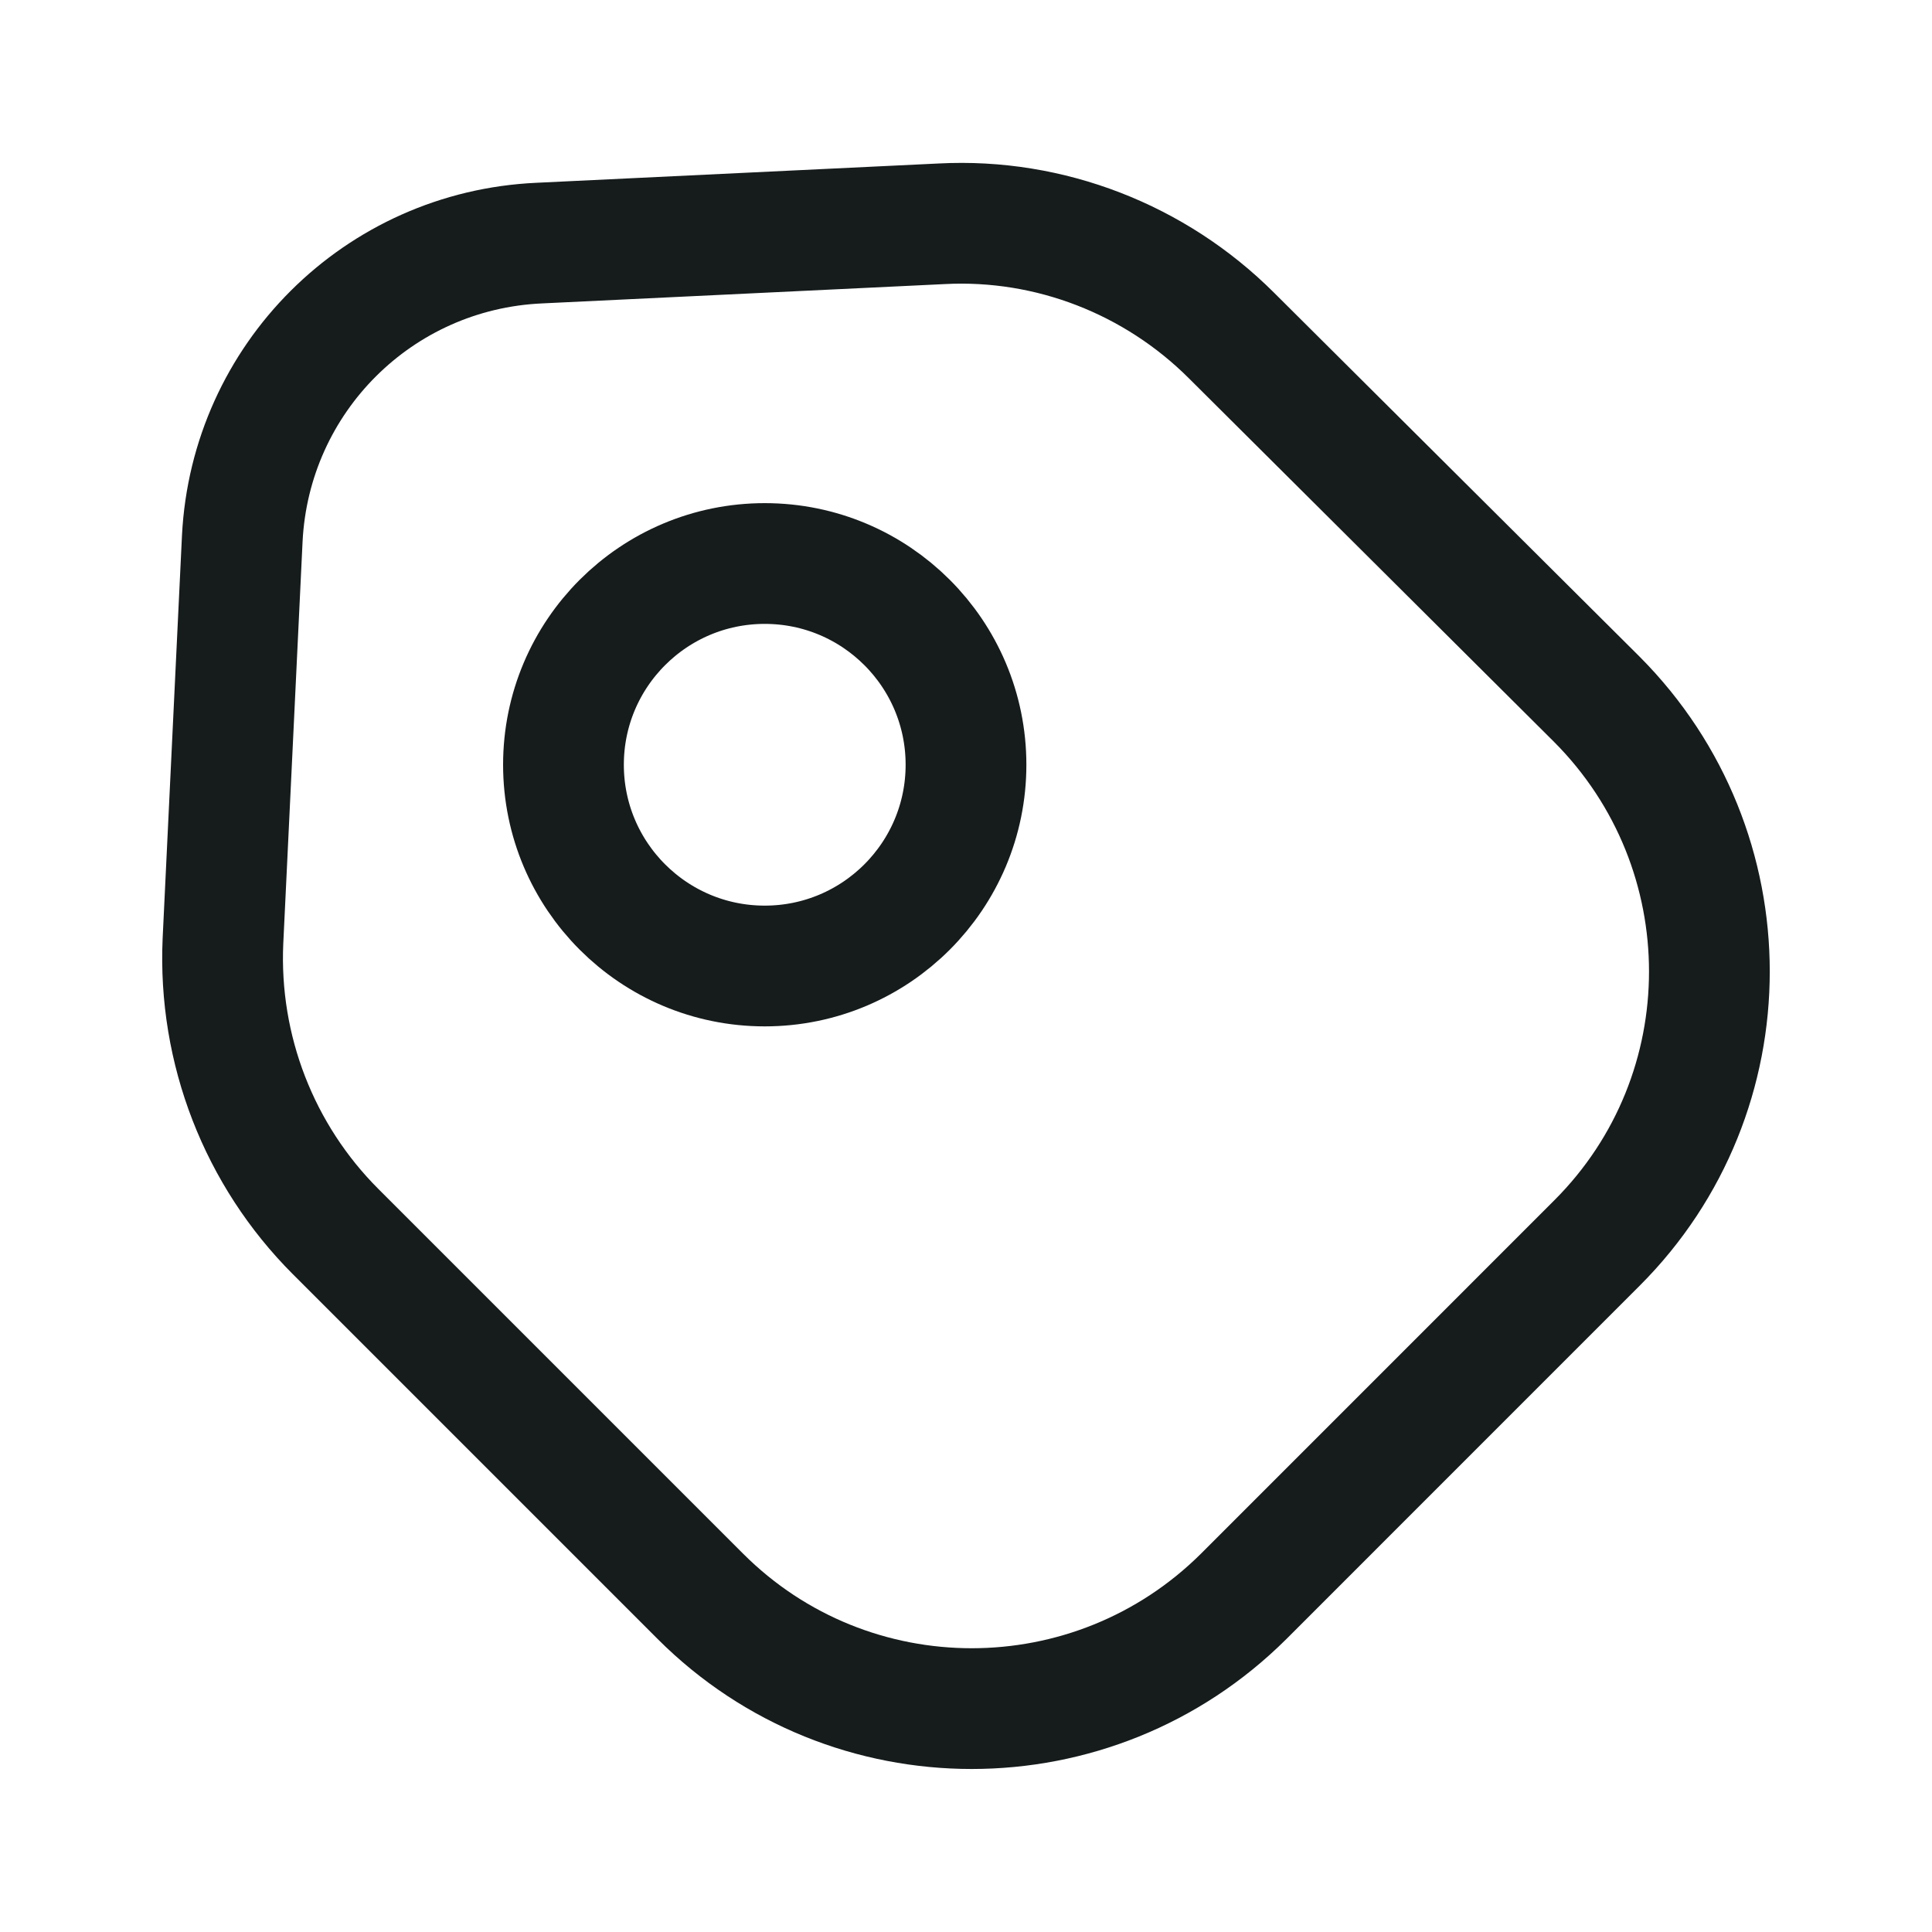
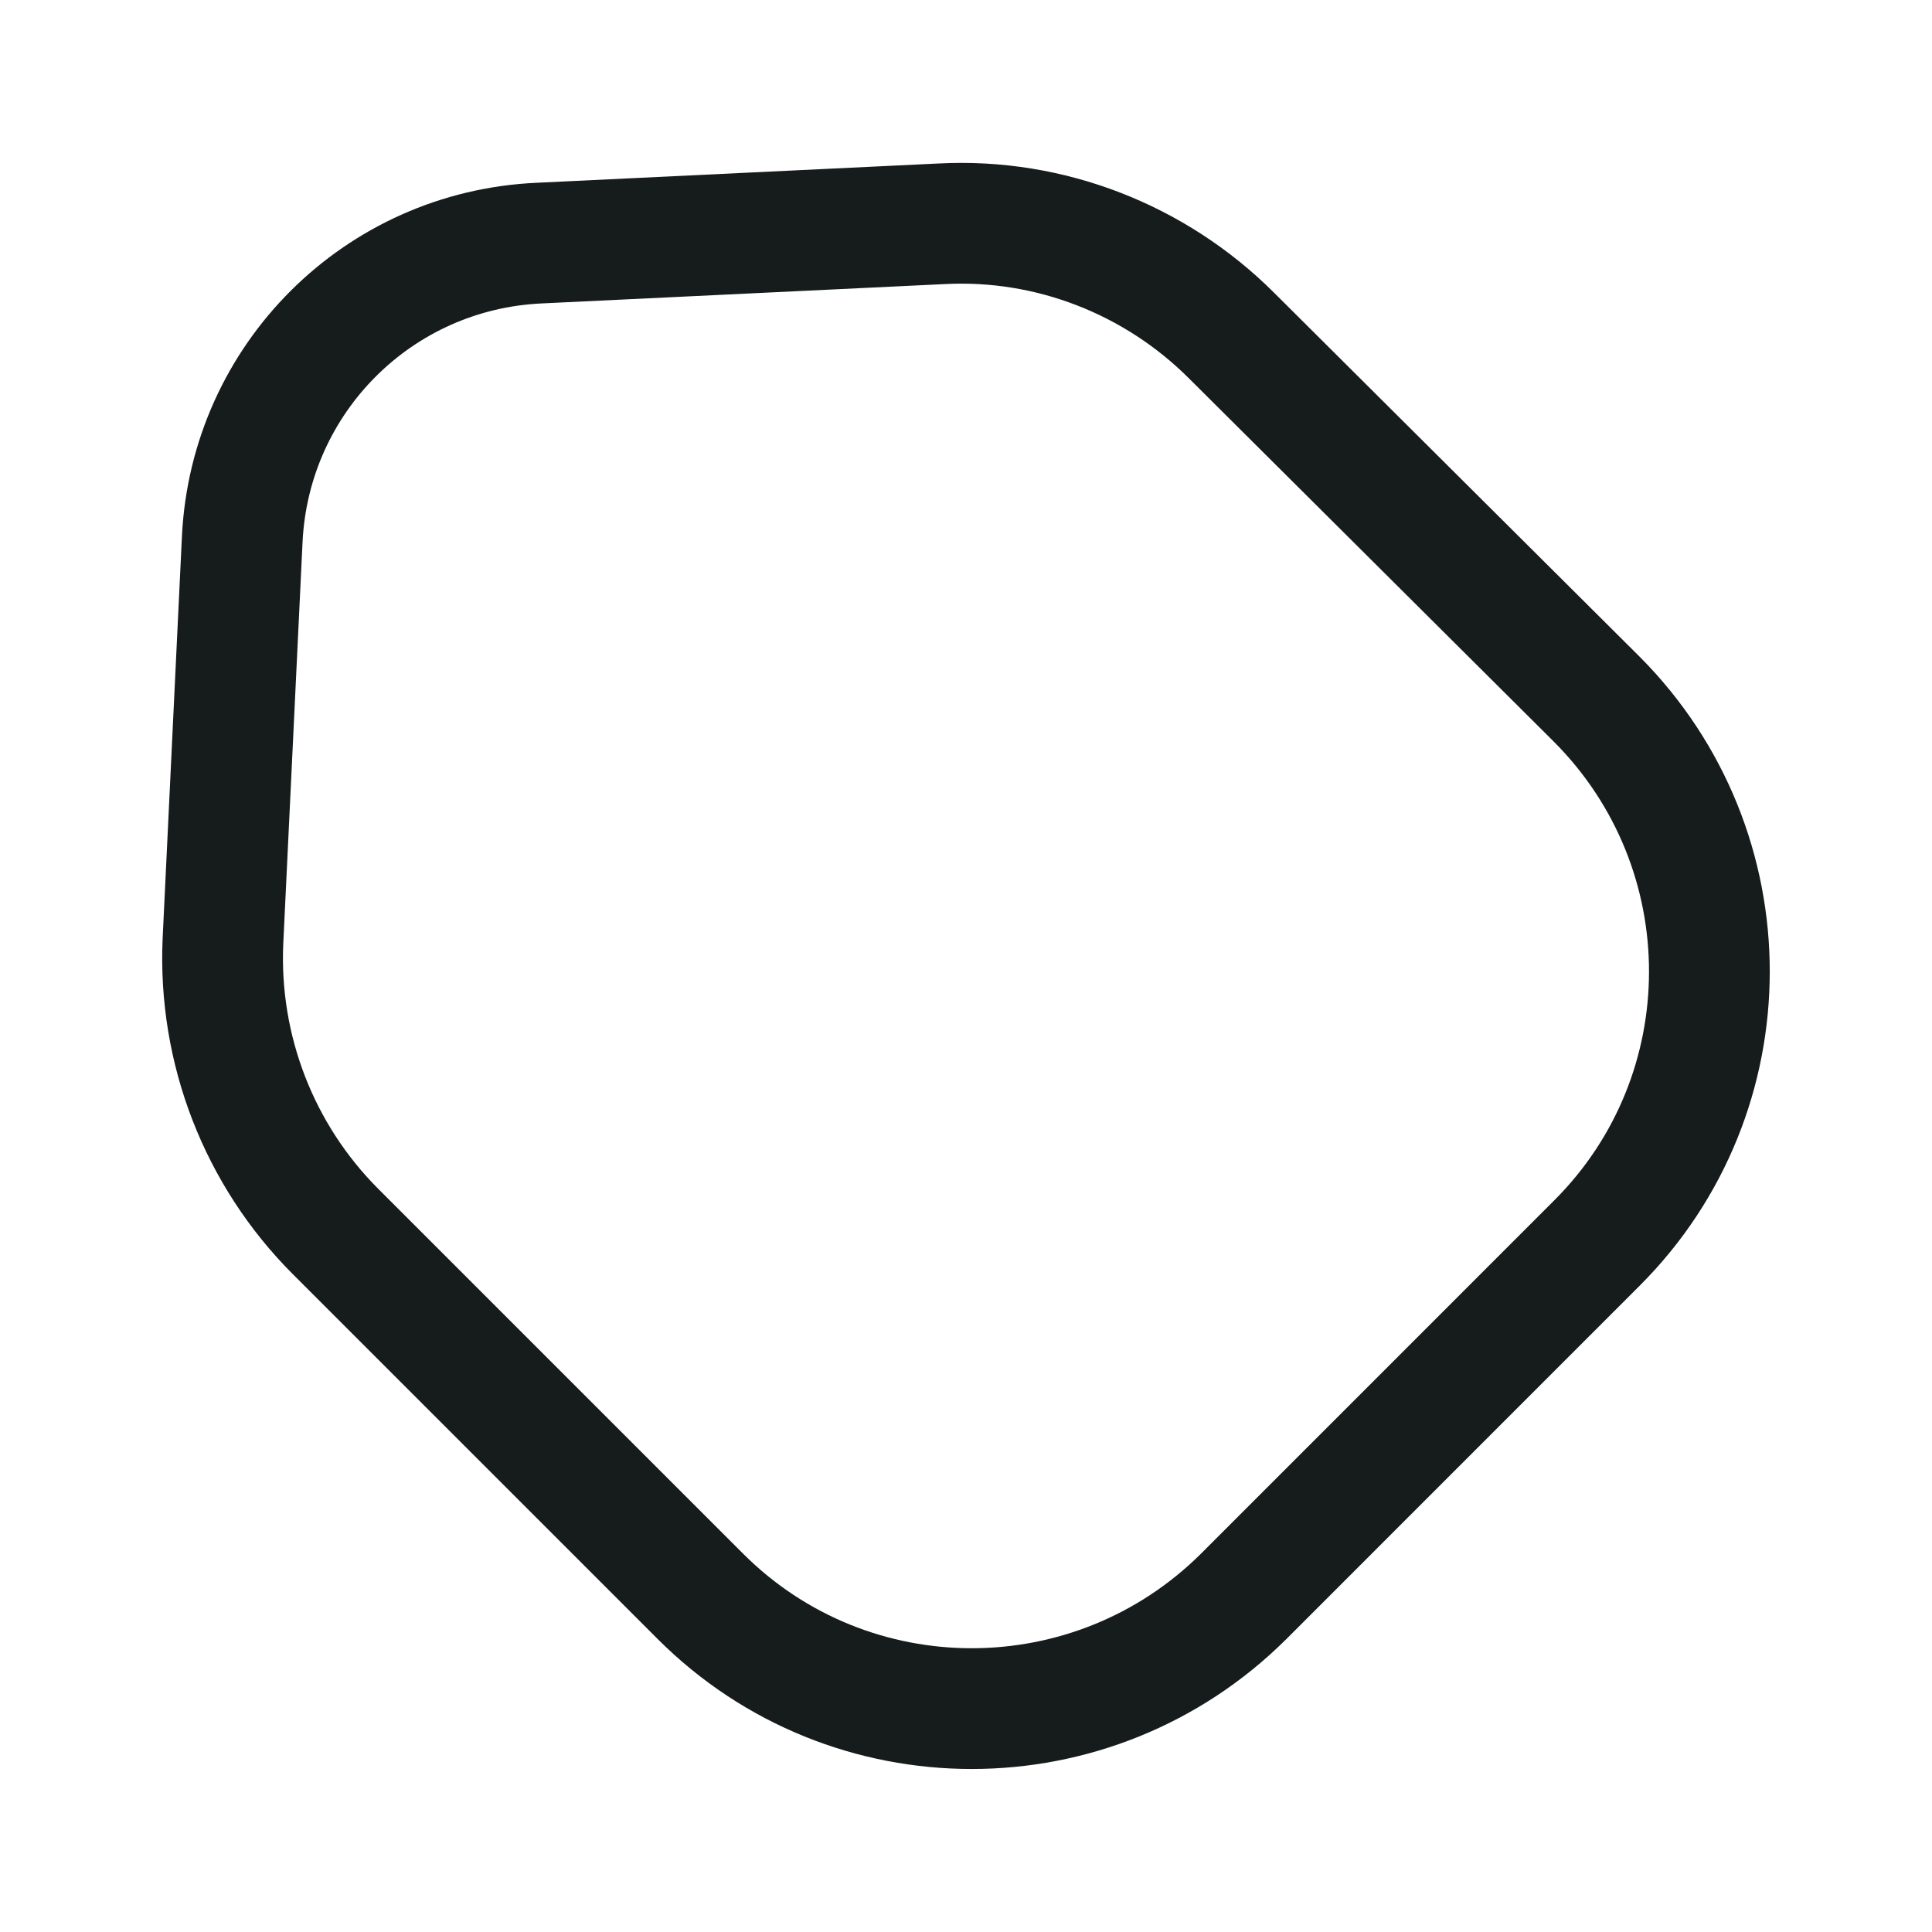
<svg xmlns="http://www.w3.org/2000/svg" width="40" height="40" viewBox="0 0 40 40" fill="none">
  <path d="M6.95 25.5L14.5 33.05C17.6 36.15 22.633 36.15 25.75 33.05L33.066 25.733C36.166 22.633 36.166 17.6 33.066 14.483L25.5 6.95C23.916 5.367 21.733 4.517 19.5 4.633L11.166 5.033C7.833 5.183 5.183 7.833 5.016 11.15L4.616 19.483C4.516 21.733 5.366 23.917 6.95 25.5Z" stroke="#161B1C" stroke-width="2.5" stroke-linecap="round" stroke-linejoin="round" />
-   <path d="M15.833 20C18.134 20 20 18.134 20 15.833C20 13.532 18.134 11.667 15.833 11.667C13.532 11.667 11.666 13.532 11.666 15.833C11.666 18.134 13.532 20 15.833 20Z" stroke="#161B1C" stroke-width="2.5" stroke-linecap="round" />
</svg>